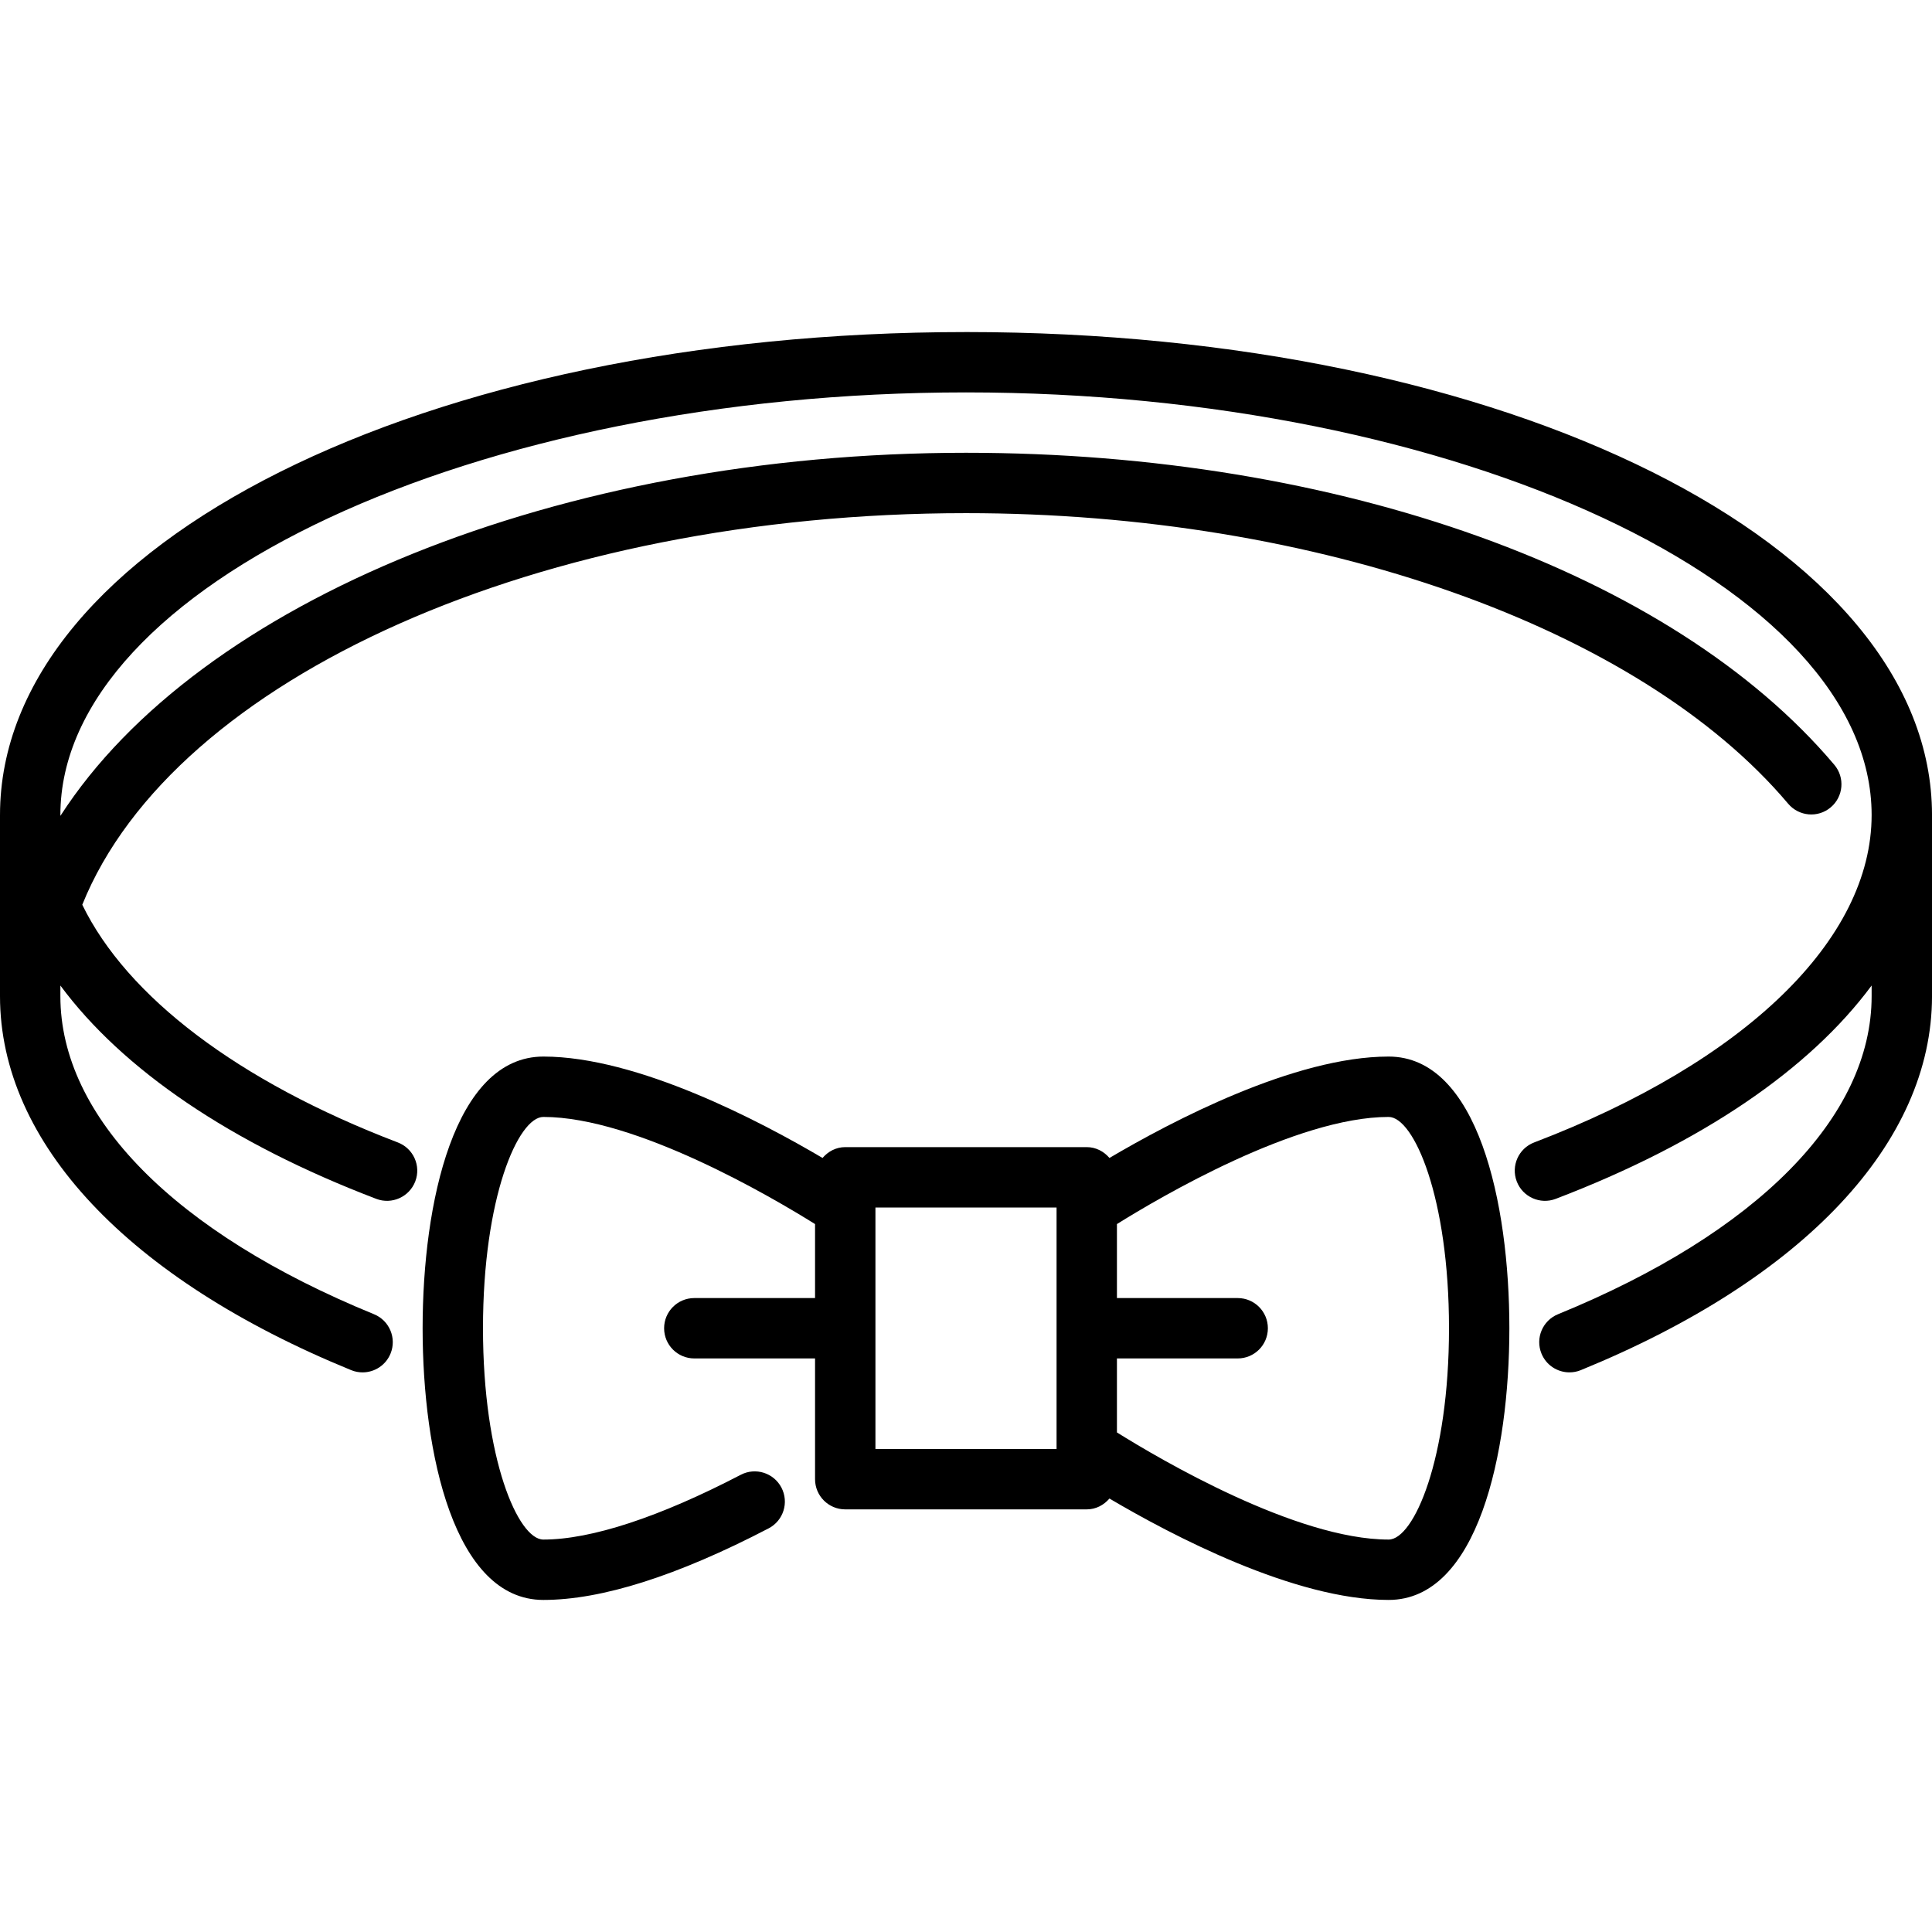
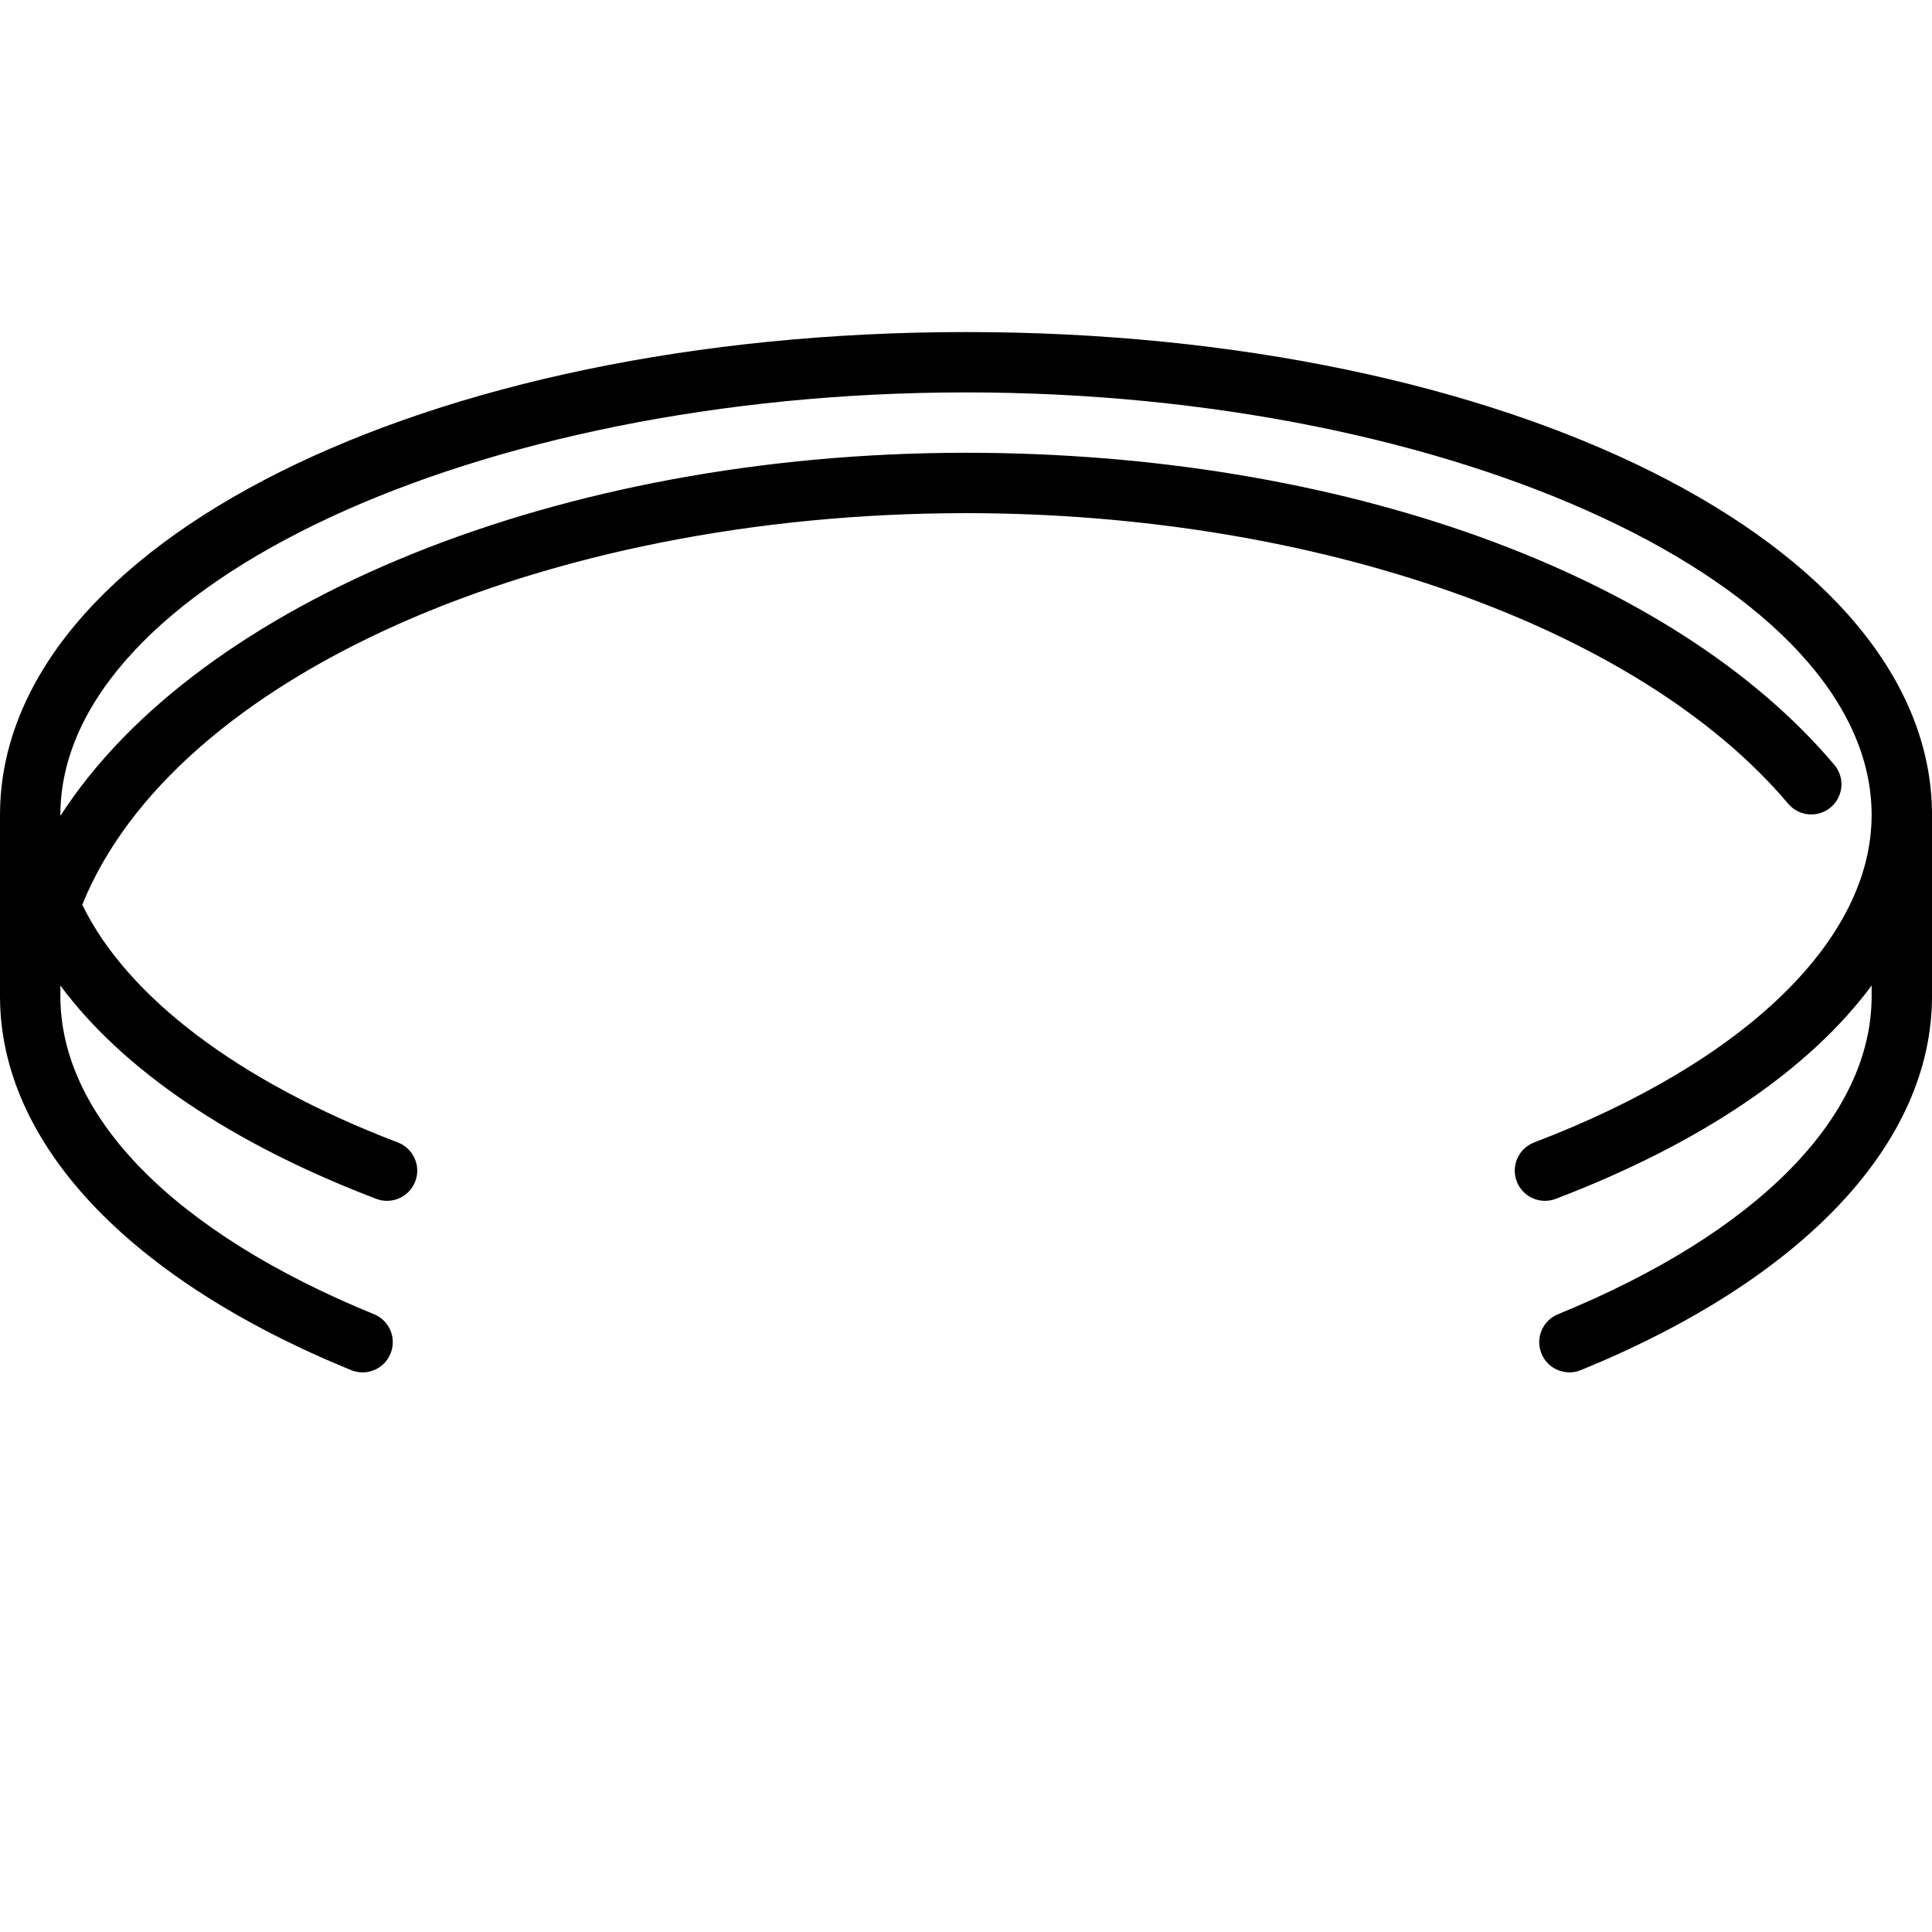
<svg xmlns="http://www.w3.org/2000/svg" viewBox="0 0 1200 1200" version="1.1" height="1200pt" width="1200pt">
  <path d="m600 206.25c-336.45 0-600 131.77-600 300v112.5c0 90.957 79.5 175.59 218.12 232.27 2.324 0.957 4.727 1.387 7.086 1.387 7.387 0 14.398-4.387 17.363-11.664 3.918-9.582-0.676-20.531-10.258-24.449-123.8-50.605-194.81-122.61-194.81-197.55v-6.617c38.492 52.031 105.54 97.914 196.22 132.51 9.617 3.676 20.492-1.164 24.207-10.836 3.711-9.676-1.164-20.512-10.836-24.207-99.355-37.93-168.3-90.711-195.99-147.64 56.961-141.32 285.51-243.23 548.91-243.23 217.67 0 418.14 70.836 510.66 180.49 6.676 7.894 18.508 8.945 26.418 2.25 7.93-6.676 8.926-18.508 2.25-26.418-100.91-119.55-307.55-193.82-539.34-193.82-252.77 0-476.68 92.27-562.46 225.49 0-0.168-0.039-0.32-0.039-0.488 0-142.29 257.59-262.5 562.5-262.5 304.91 0 562.5 120.21 562.5 262.5 0 77.23-78.355 153.26-209.59 203.36-9.695 3.695-14.512 14.531-10.836 24.207 3.695 9.695 14.605 14.531 24.207 10.836 90.676-34.613 157.73-80.477 196.22-132.51v6.617c0 74.945-71.008 146.95-194.79 197.55-9.602 3.918-14.195 14.867-10.273 24.449 2.961 7.273 9.977 11.664 17.363 11.664 2.363 0 4.781-0.43 7.086-1.387 138.62-56.664 218.12-141.32 218.12-232.27v-112.5c0-168.23-263.55-300-600-300z" />
-   <path d="m862.5 656.25c-58.461 0-134.83 40.219-173.4 62.98-3.43-4.031-8.383-6.731-14.102-6.731h-150c-5.719 0-10.648 2.699-14.102 6.731-38.57-22.762-114.94-62.98-173.4-62.98-55.367 0-75 90.918-75 168.75s19.633 168.75 75 168.75c36.188 0 83.25-14.961 139.91-44.457 9.188-4.781 12.75-16.086 7.969-25.293-4.762-9.168-16.105-12.789-25.293-7.969-50.531 26.305-92.926 40.219-122.59 40.219-15.656 0-37.5-49.93-37.5-131.25s21.844-131.25 37.5-131.25c57.449 0 142.33 50.043 168.75 66.543v45.957h-75c-10.352 0-18.75 8.383-18.75 18.75s8.398 18.75 18.75 18.75h75v75c0 10.367 8.398 18.75 18.75 18.75h150c5.719 0 10.648-2.699 14.102-6.731 38.57 22.762 114.94 62.98 173.4 62.98 55.352 0 75-90.918 75-168.75s-19.648-168.75-75-168.75zm-206.25 243.75h-112.5v-150h112.5zm206.25 56.25c-57.449 0-142.33-50.043-168.75-66.543v-45.957h75c10.367 0 18.75-8.383 18.75-18.75s-8.383-18.75-18.75-18.75h-75v-45.957c26.418-16.48 111.3-66.543 168.75-66.543 15.656 0 37.5 49.93 37.5 131.25s-21.844 131.25-37.5 131.25z" />
</svg>